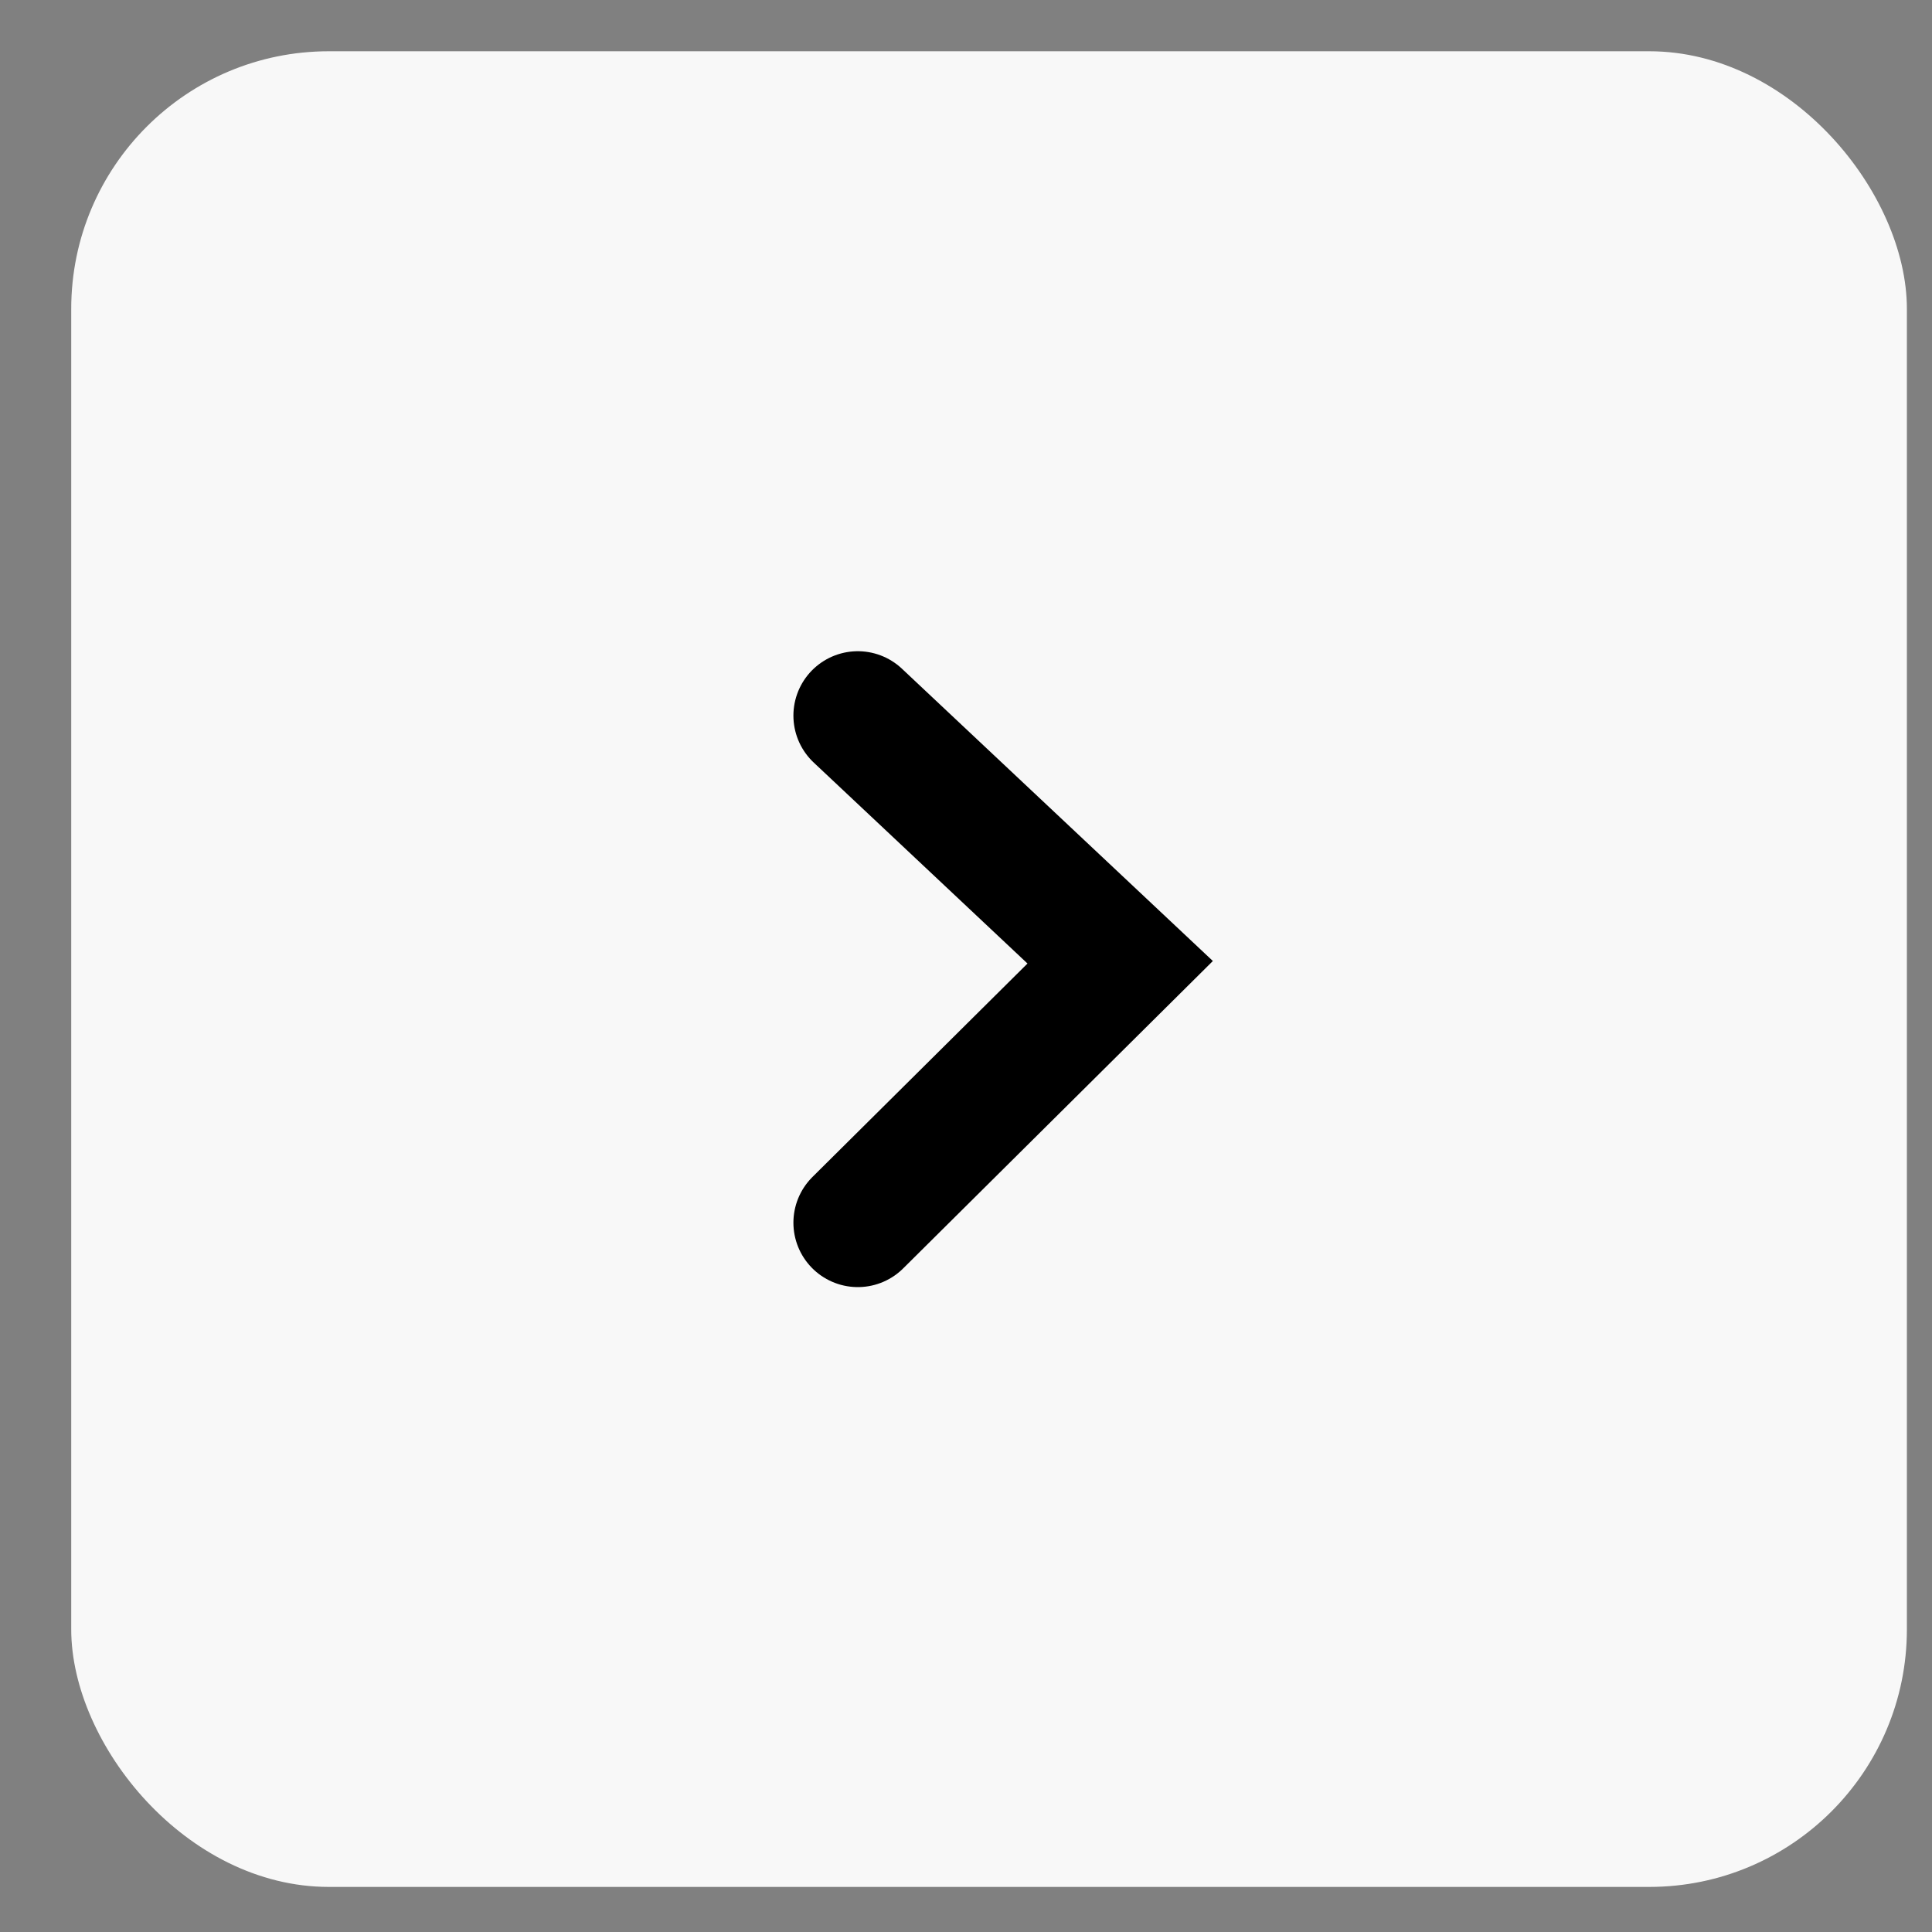
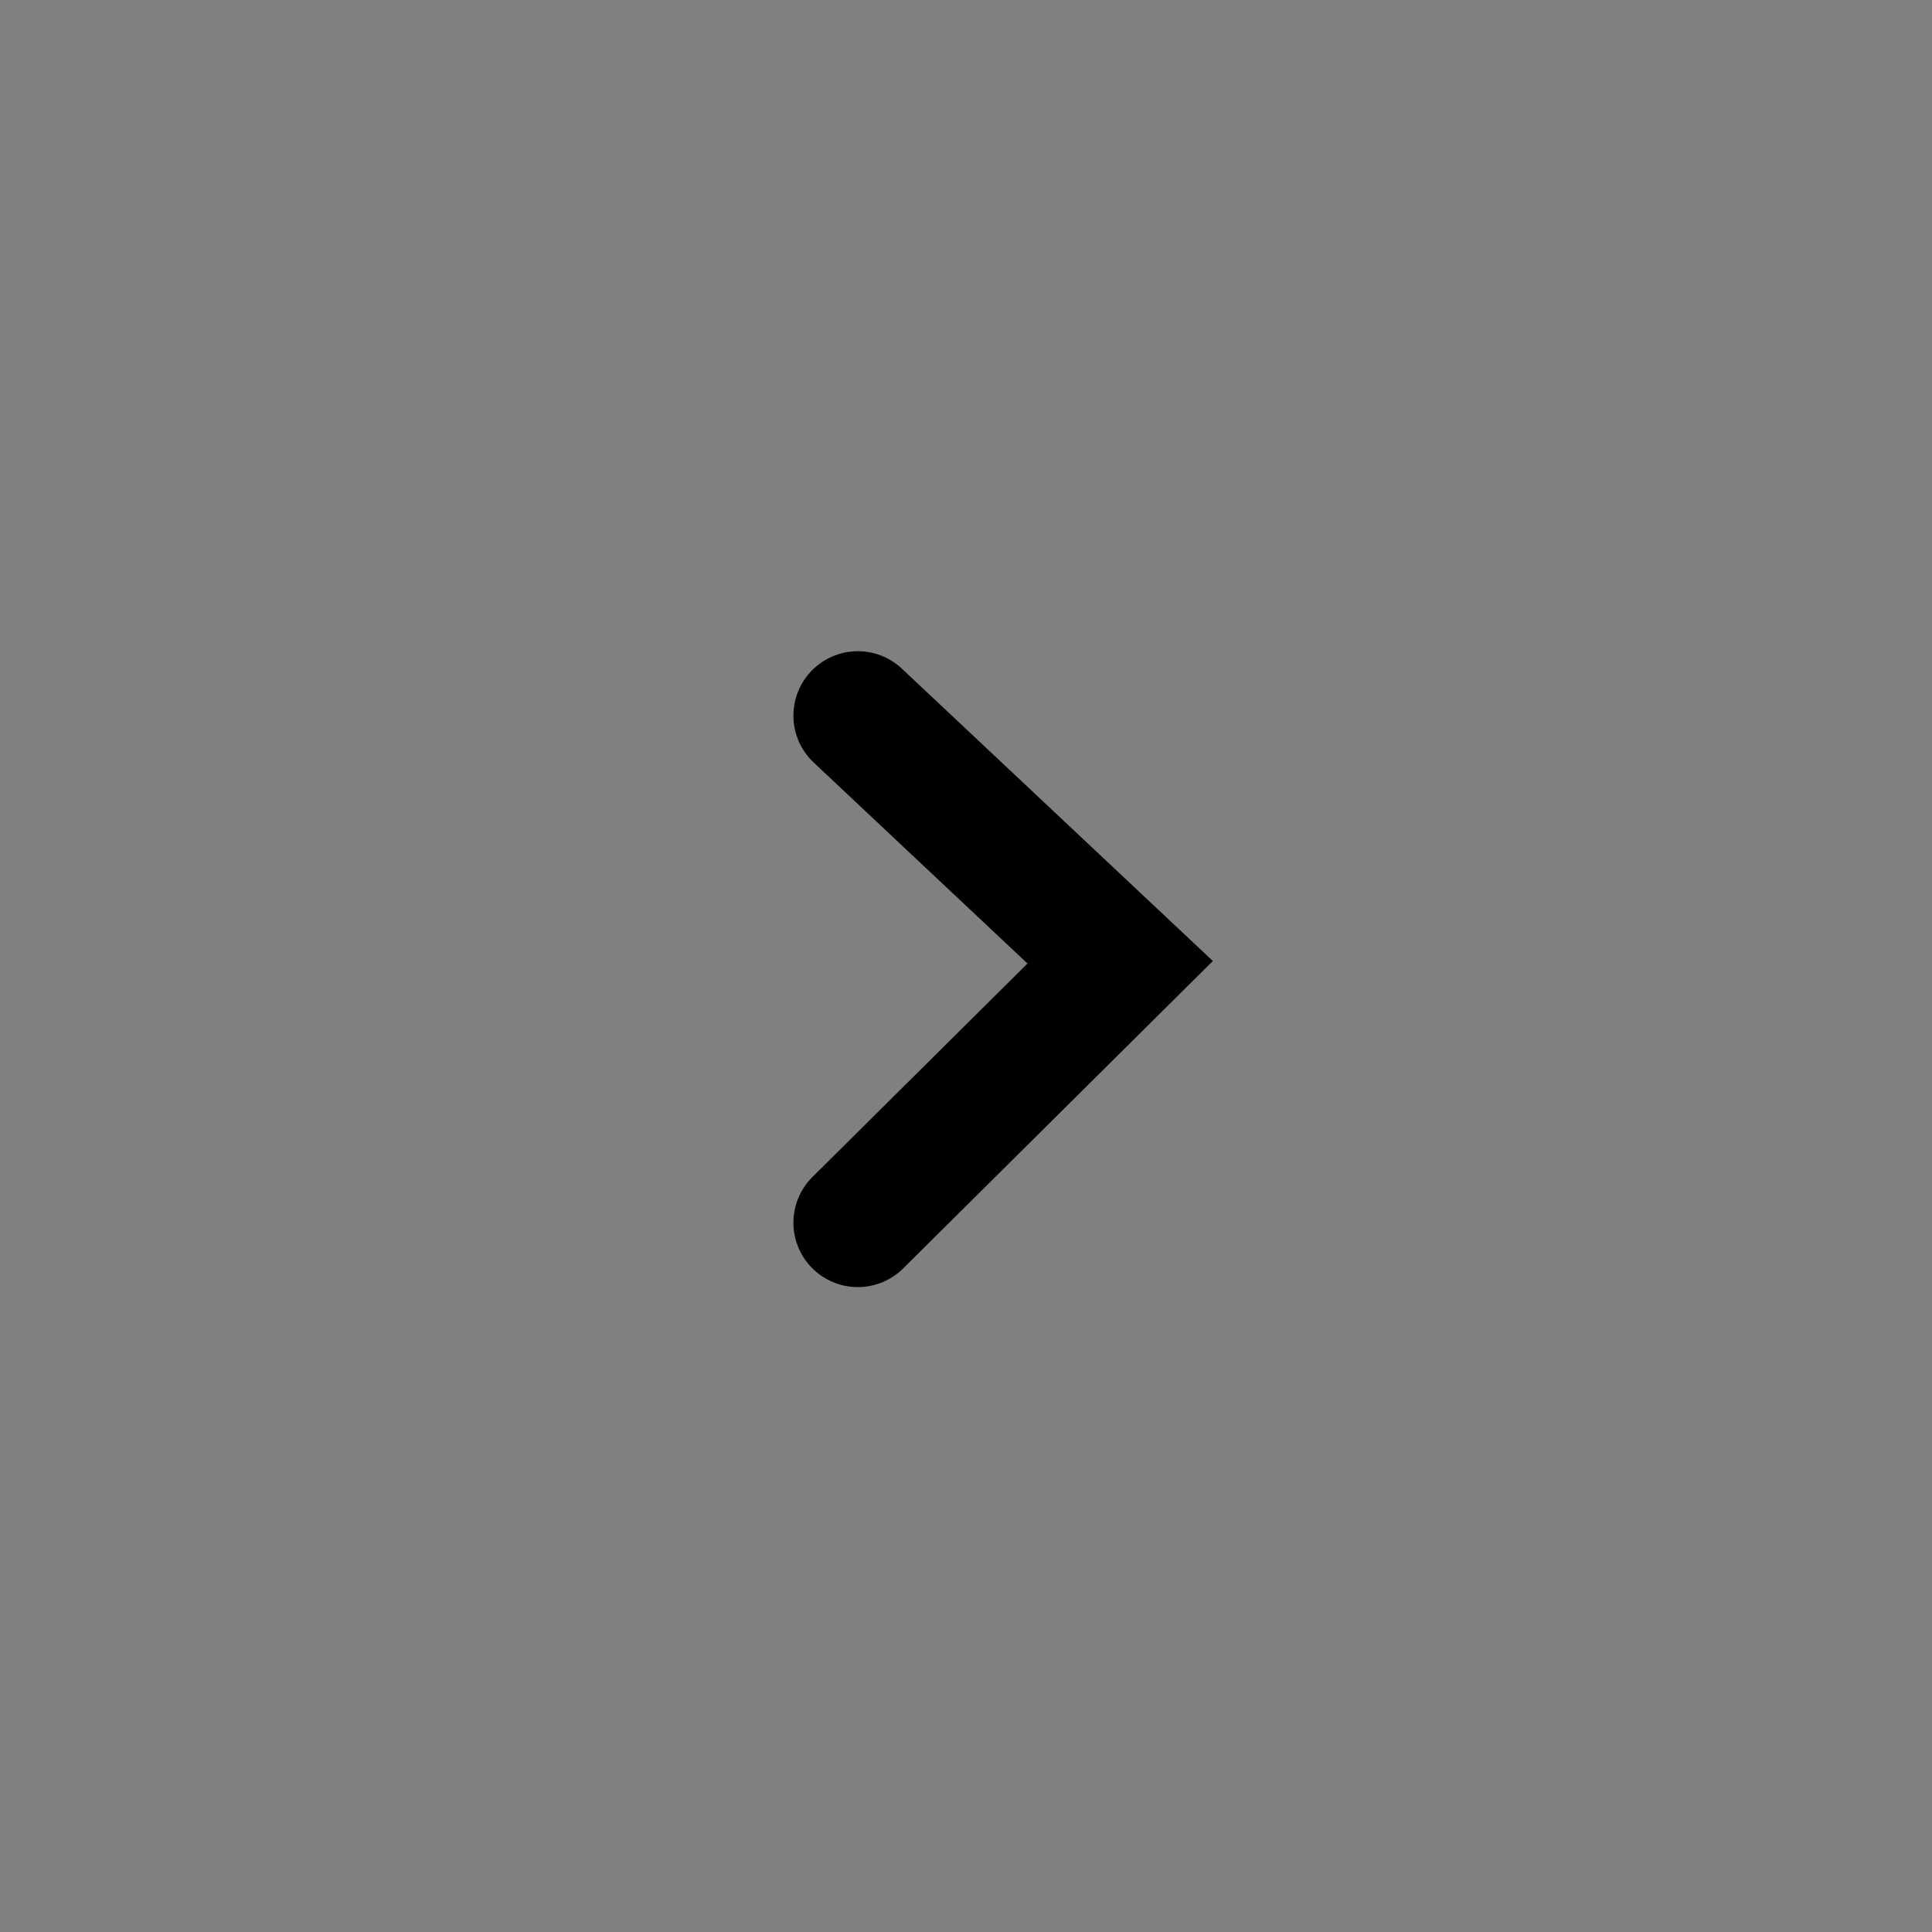
<svg xmlns="http://www.w3.org/2000/svg" width="15" height="15" viewBox="0 0 15 15" fill="none">
  <rect x="0" y="0" width="15" height="15" fill="#808080" stroke="none" />
-   <rect x="0.553" y="0.398" width="14.252" height="14.252" rx="2" fill="#F8F8F8" />
  <path d="M6.66 5.556L8.697 7.471L6.66 9.493" stroke="black" stroke-linecap="round" />
</svg>